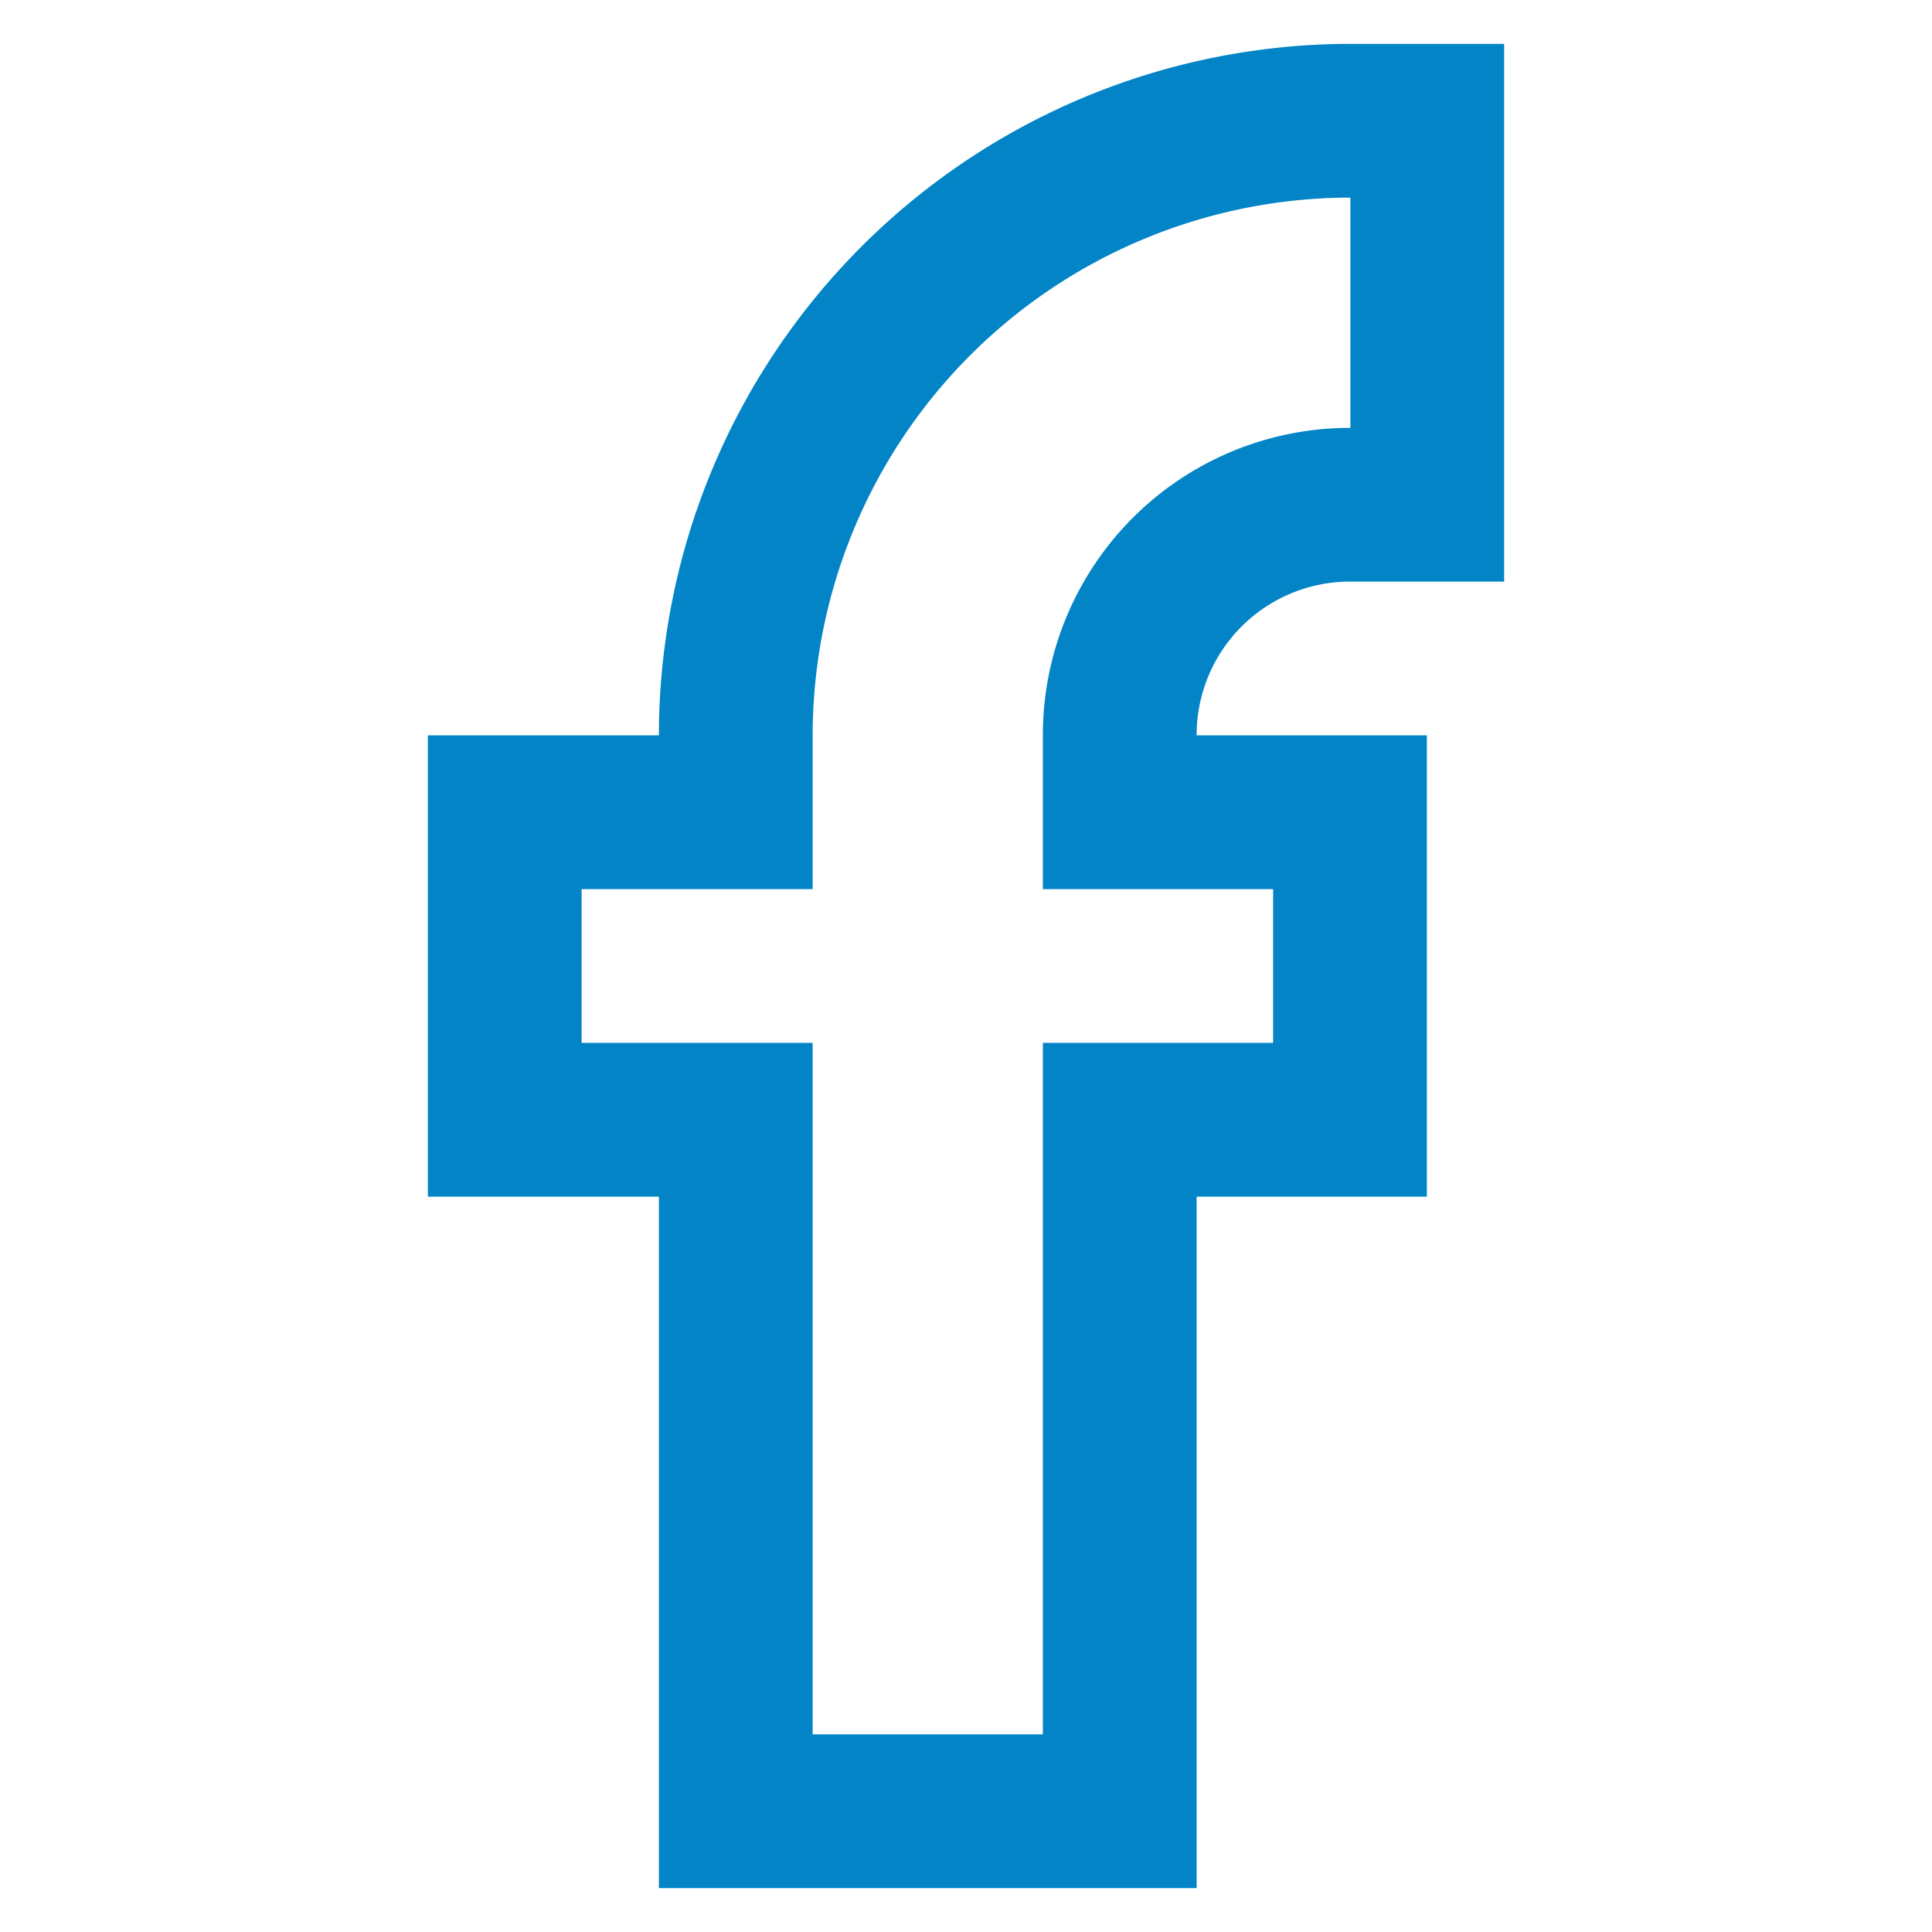
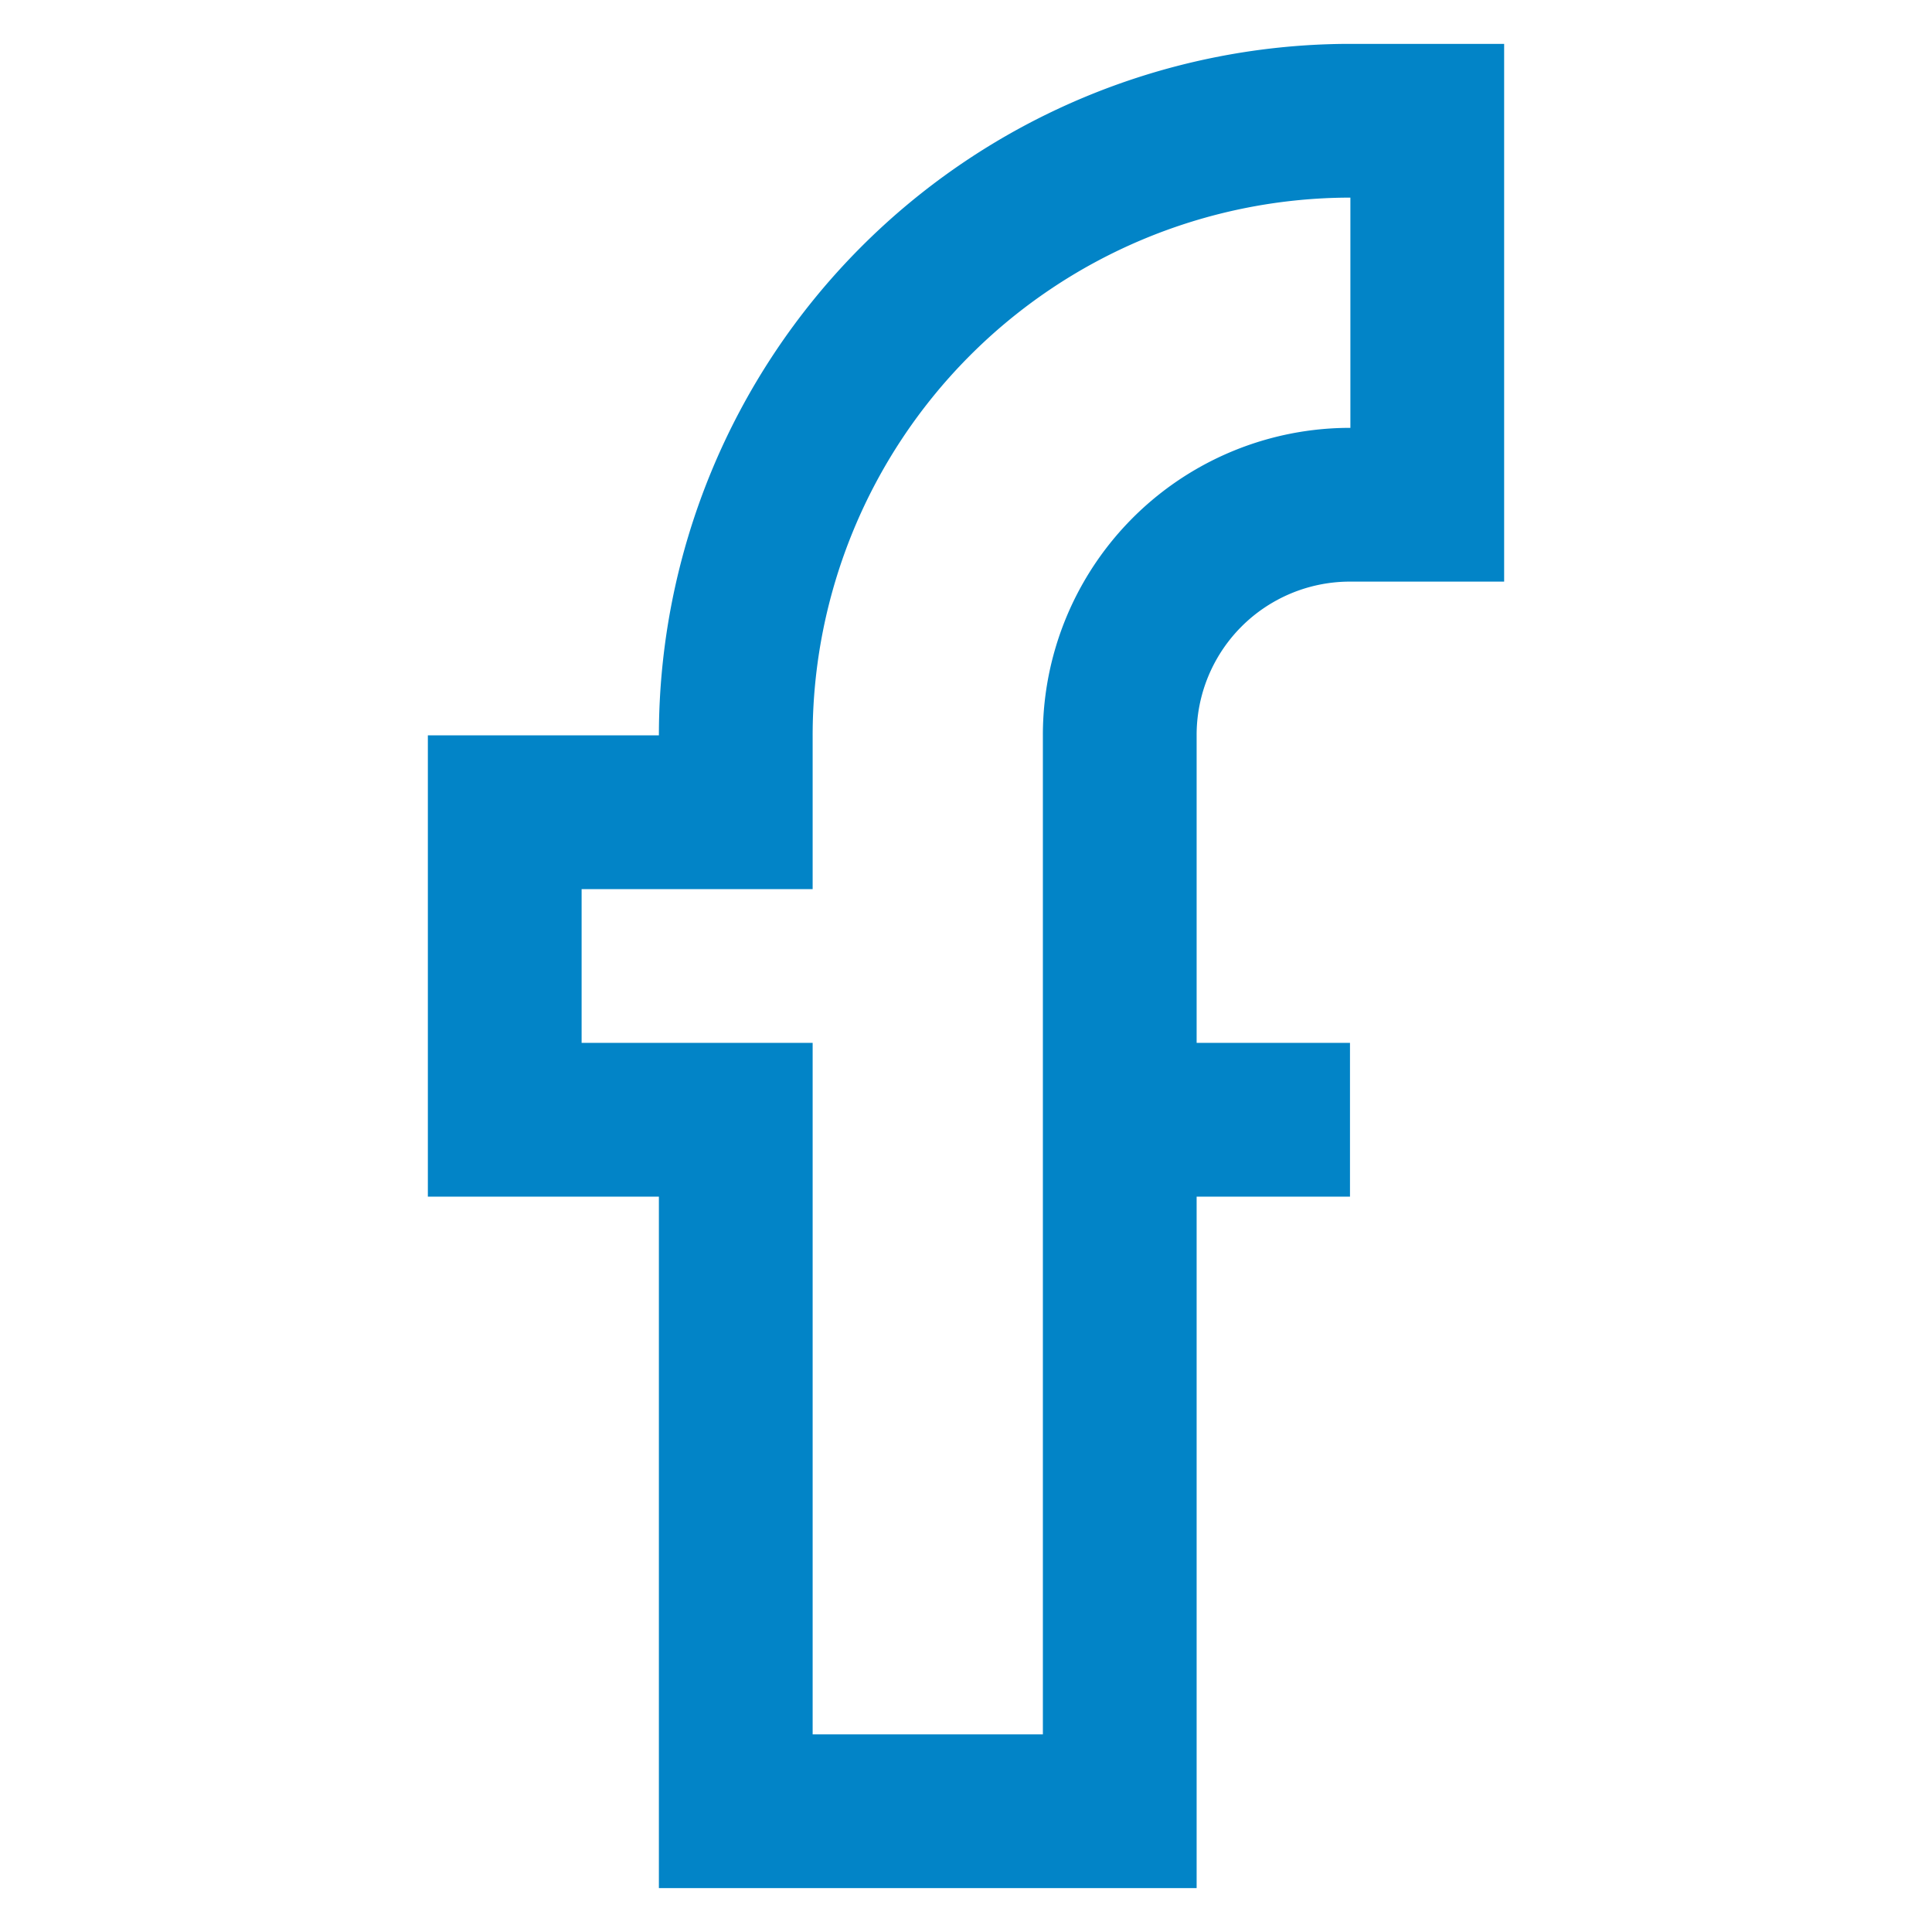
<svg xmlns="http://www.w3.org/2000/svg" width="800px" height="800px" viewBox="0 0 24 24" id="Layer_1" data-name="Layer 1" fill="#000000">
  <g id="SVGRepo_bgCarrier" stroke-width="0" />
  <g id="SVGRepo_tracerCarrier" stroke-linecap="round" stroke-linejoin="round" />
  <g id="SVGRepo_iconCarrier">
    <defs>
      <style>.cls-1{fill:none;stroke:#0284c7;stroke-miterlimit:10;stroke-width:1.91px;}</style>
    </defs>
-     <path class="cls-1" d="M17.73,6.27V1.5h-1A7.64,7.64,0,0,0,9.14,9.14v.95H6.27v3.82H9.14V22.5h4.77V13.91h2.86V10.09H13.91V9.14a2.86,2.86,0,0,1,2.86-2.87Z" />
+     <path class="cls-1" d="M17.73,6.27V1.5h-1A7.64,7.64,0,0,0,9.14,9.14v.95H6.27v3.82H9.14V22.5h4.77V13.91h2.86H13.91V9.14a2.86,2.86,0,0,1,2.86-2.87Z" />
  </g>
</svg>